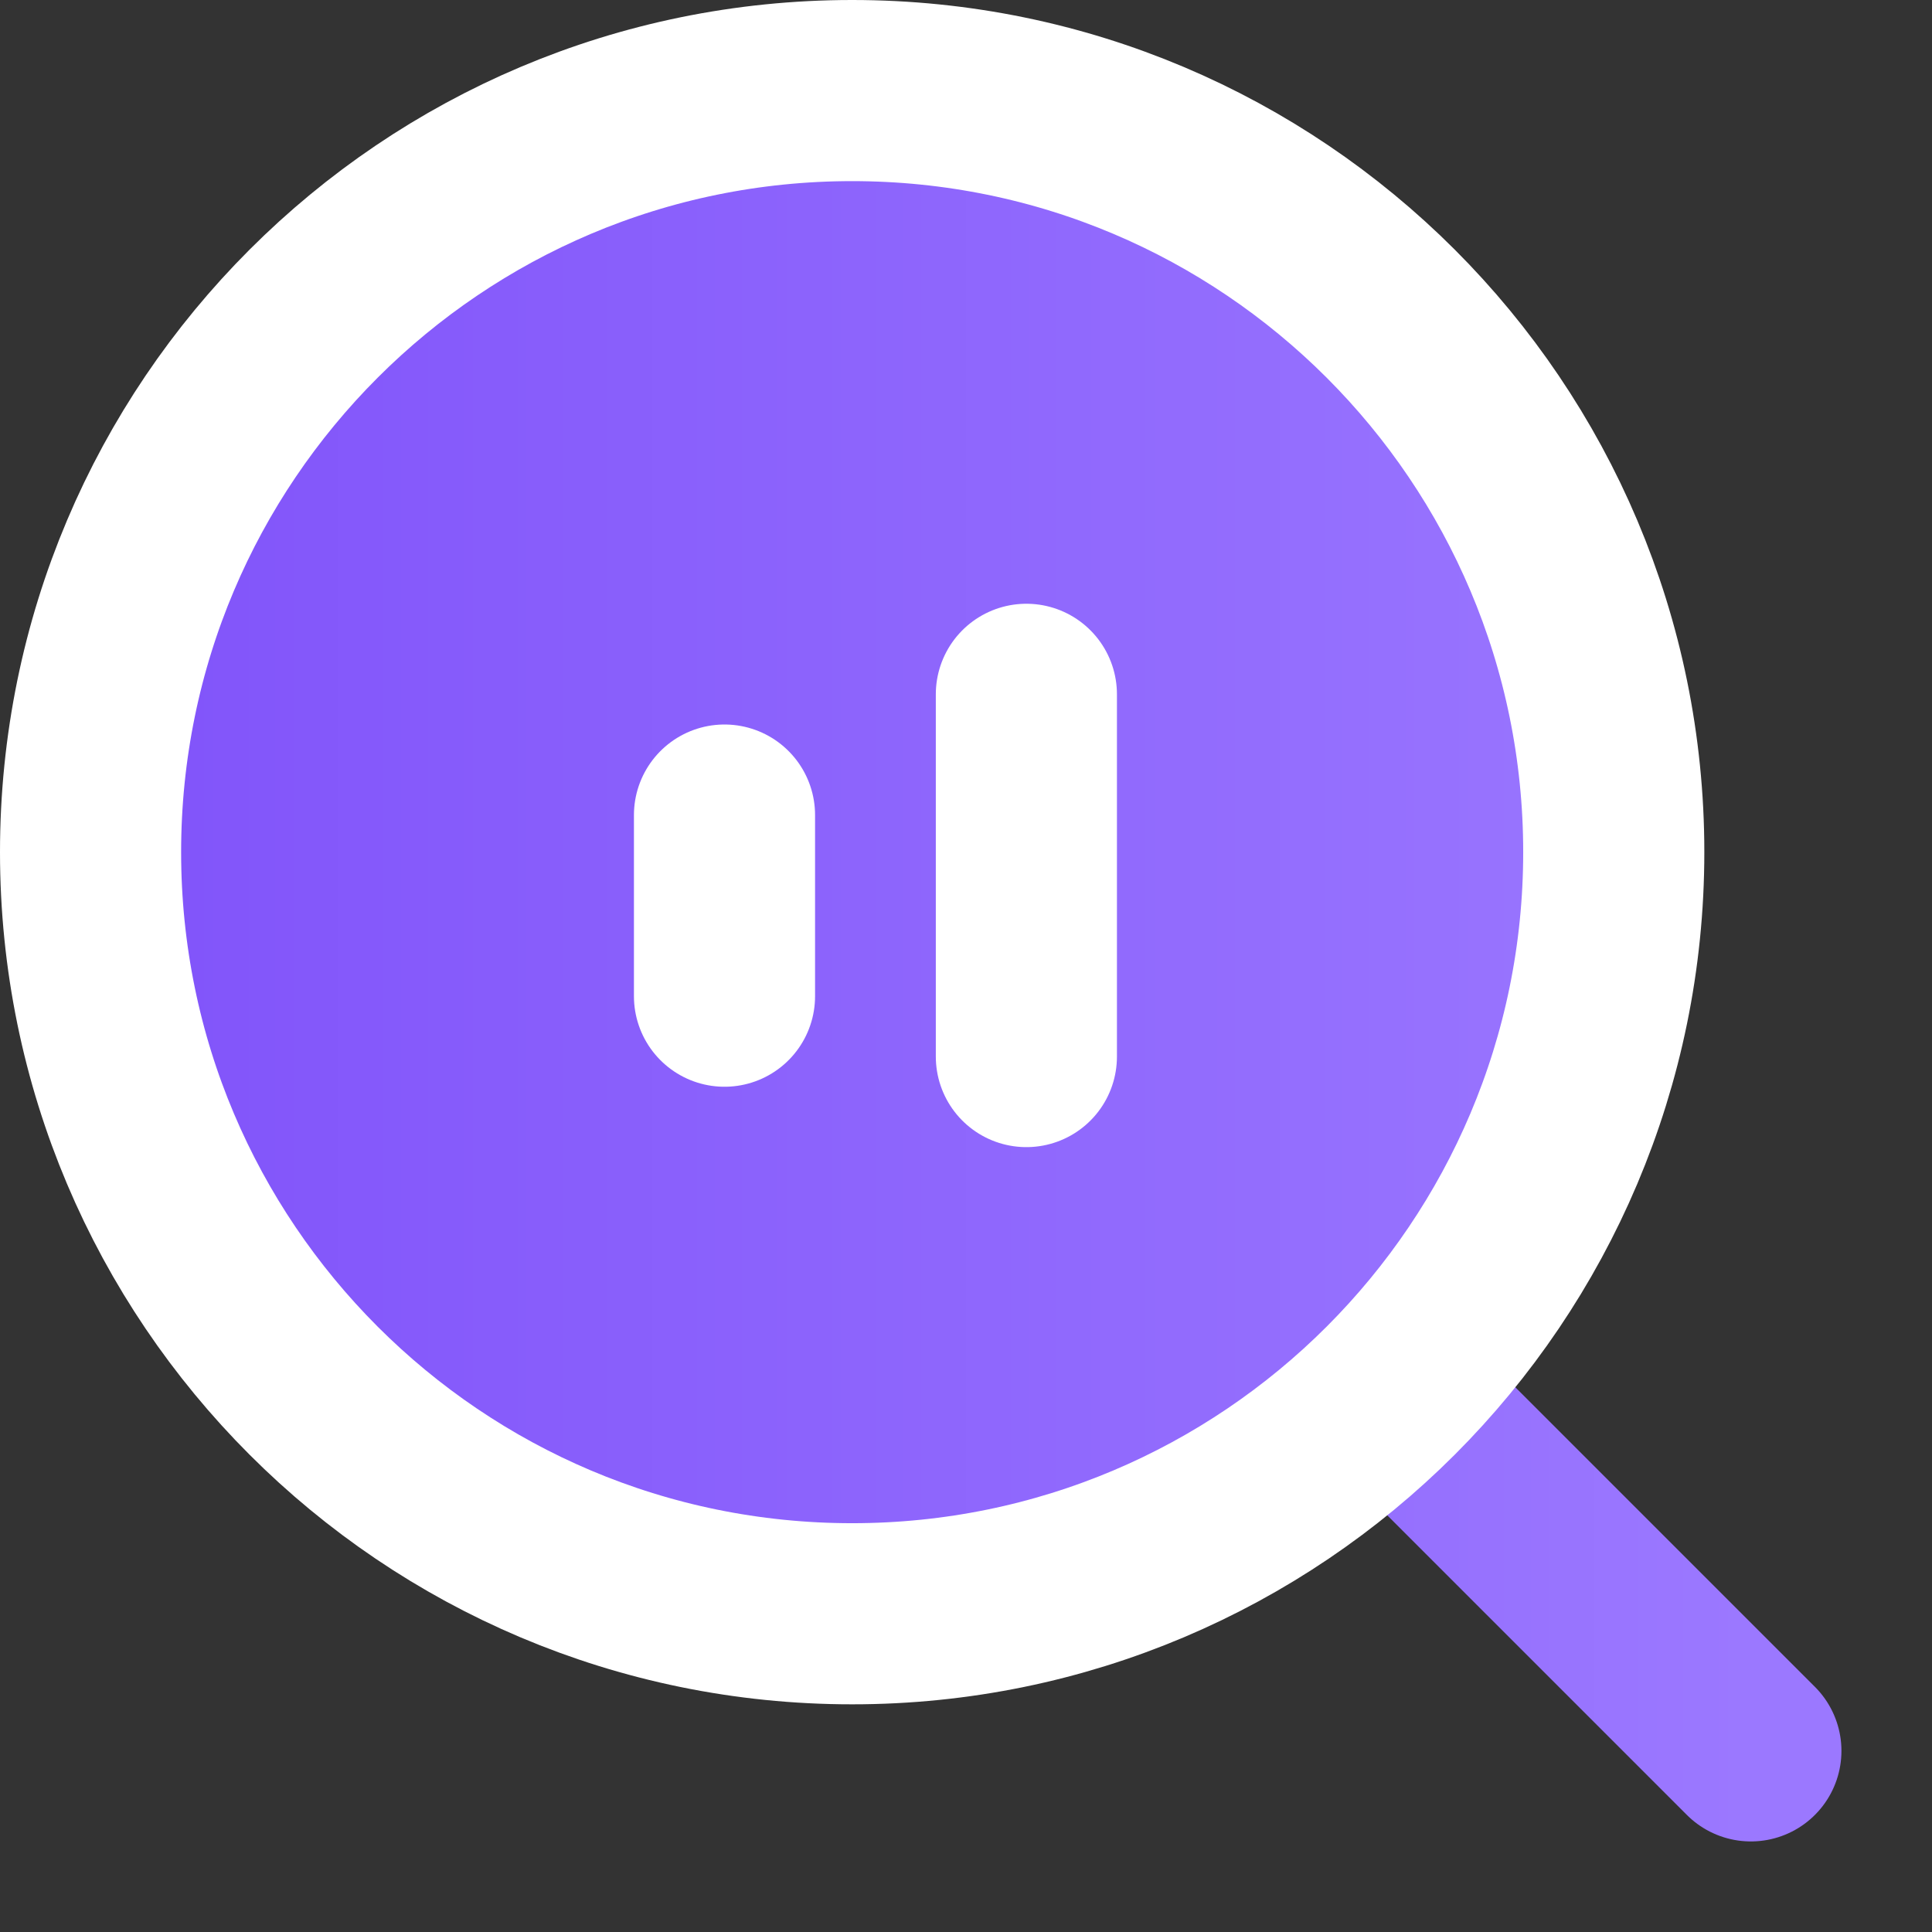
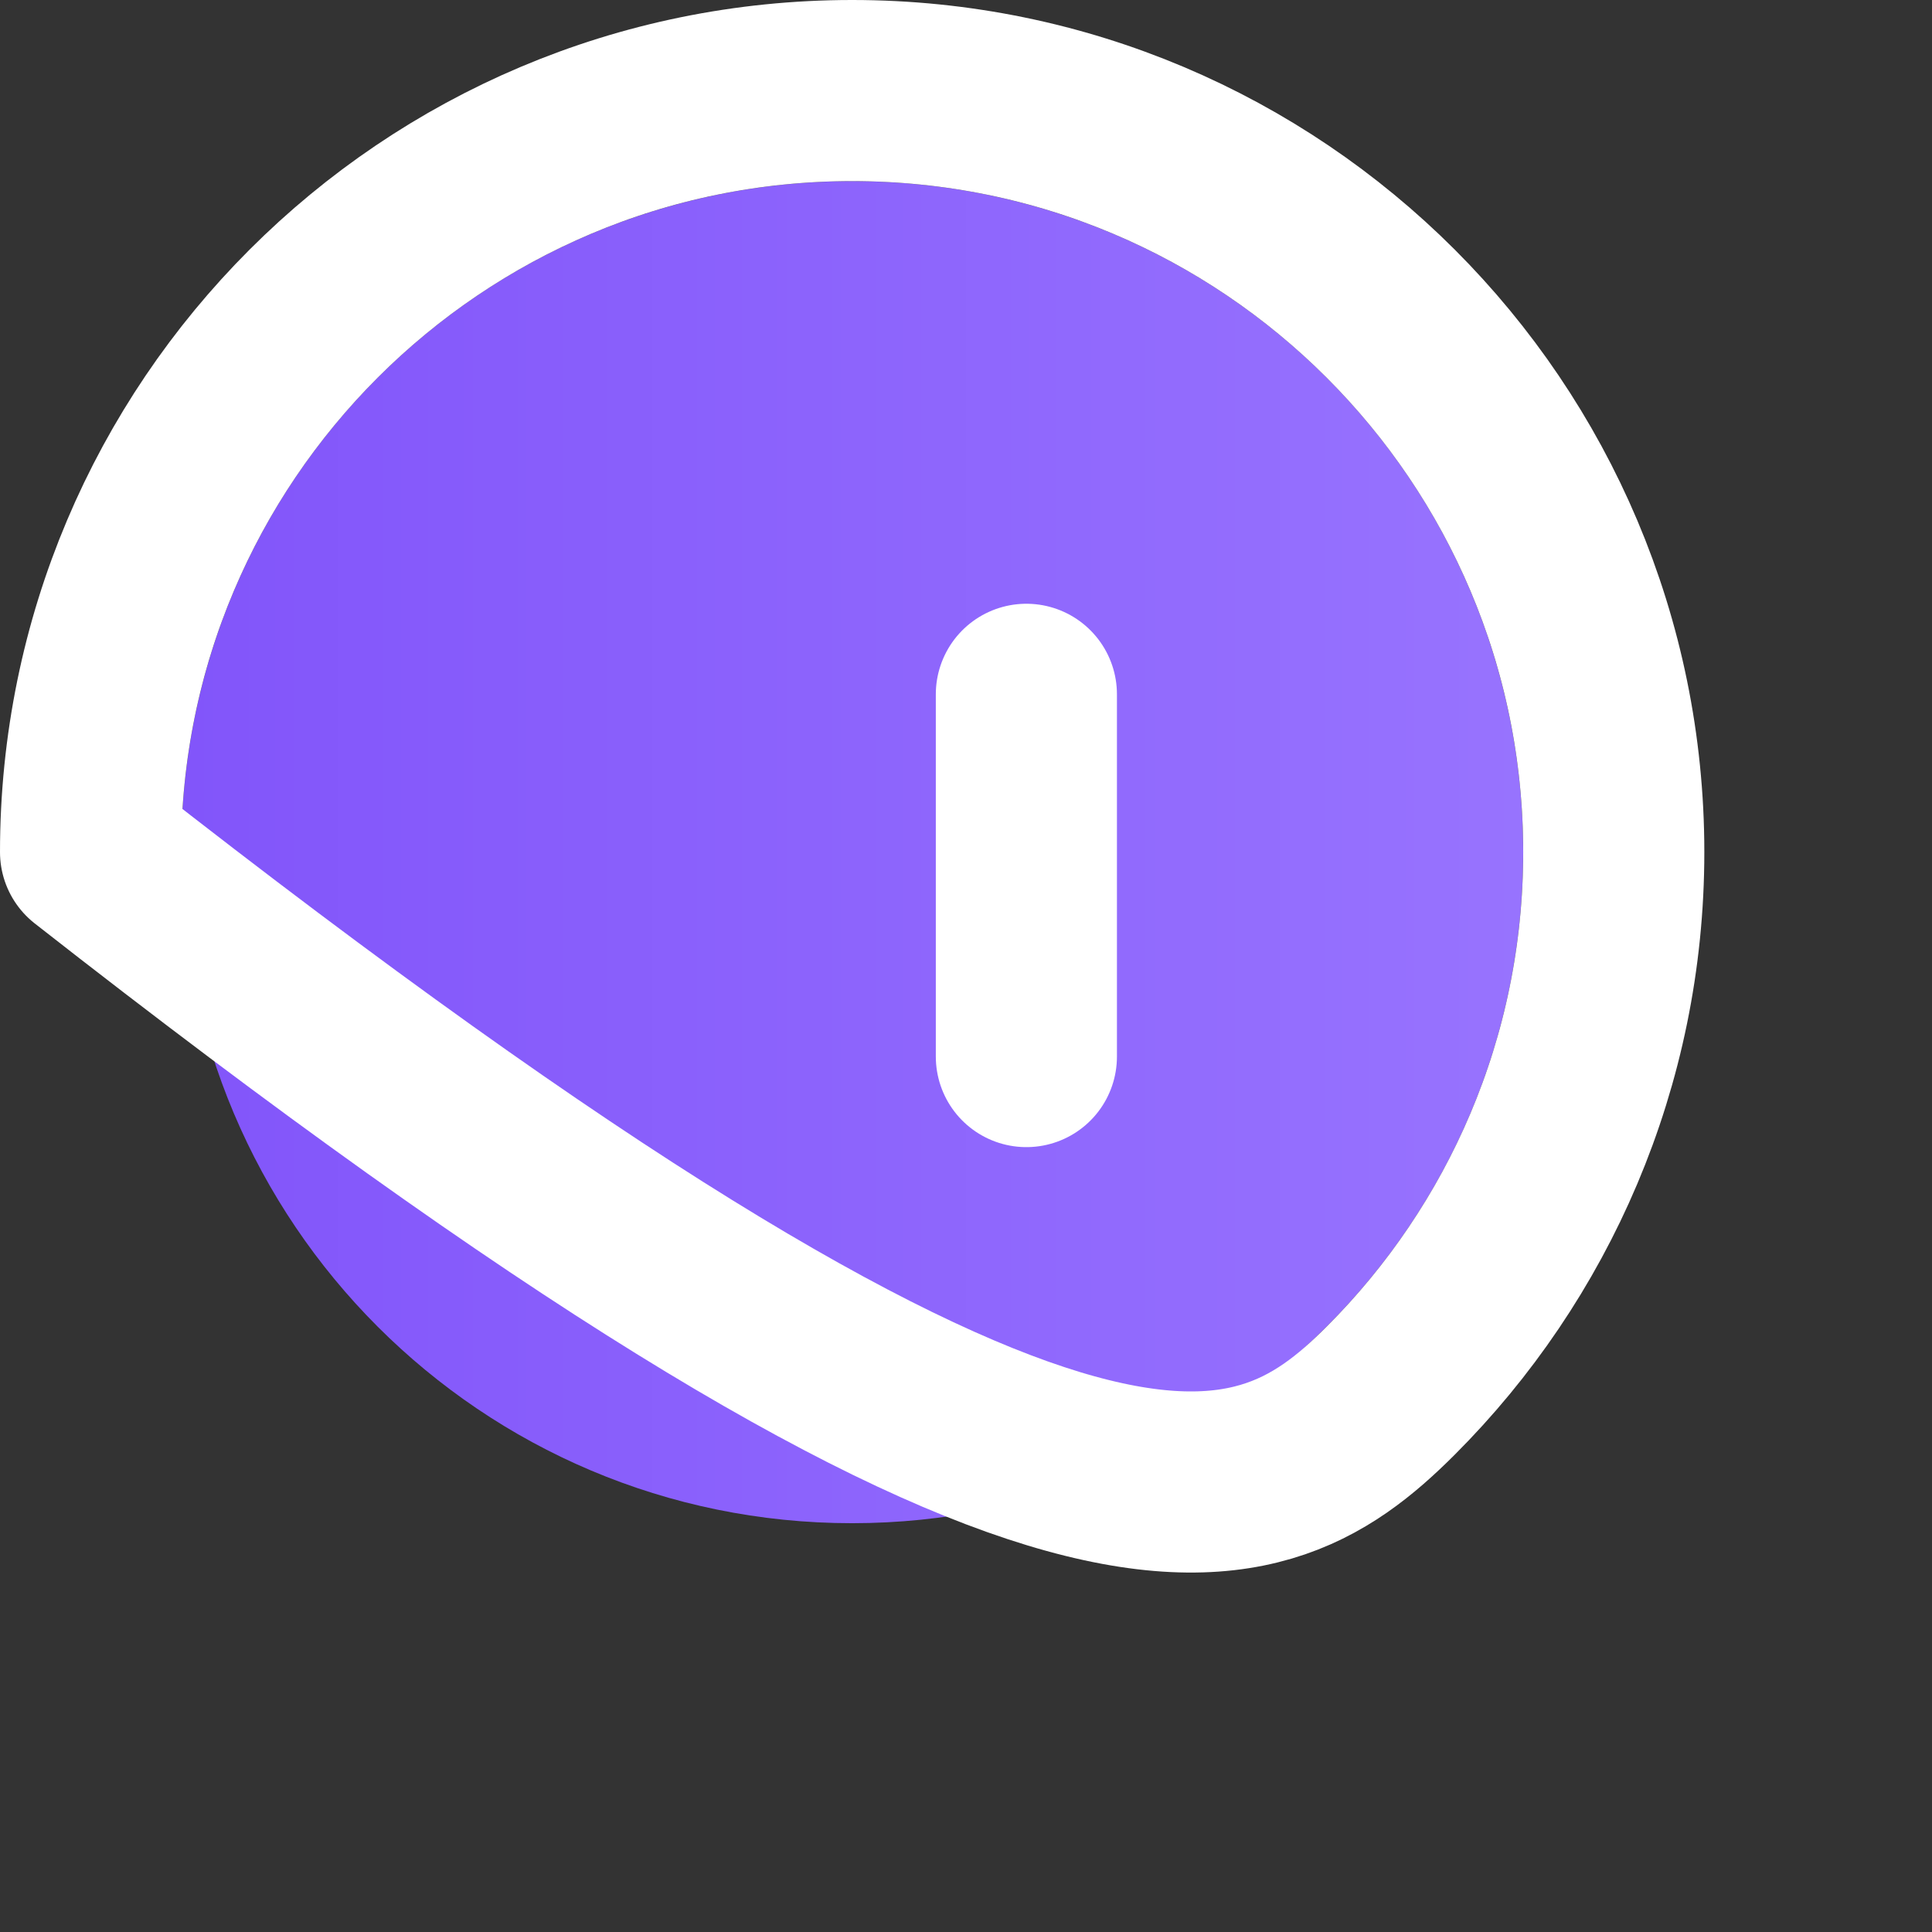
<svg xmlns="http://www.w3.org/2000/svg" width="32" height="32" viewBox="0 0 32 32" fill="none">
  <rect x="0" y="0" width="32" height="32" fill="#333333" stroke="none" />
  <path d="M25.229 14.114C25.229 17.183 23.985 19.962 21.973 21.973C19.962 23.985 17.183 25.229 14.114 25.229C7.976 25.229 3 20.253 3 14.114C3 7.976 7.976 3 14.114 3C20.253 3 25.229 7.976 25.229 14.114Z" fill="url(#paint0_linear_2357_1866)" />
-   <path d="M29 29L21.973 21.973M21.973 21.973C23.985 19.962 25.229 17.183 25.229 14.114C25.229 7.976 20.253 3 14.114 3C7.976 3 3 7.976 3 14.114C3 20.253 7.976 25.229 14.114 25.229C17.183 25.229 19.962 23.985 21.973 21.973Z" stroke="url(#paint1_linear_2357_1866)" stroke-width="3" stroke-linecap="round" stroke-linejoin="round" />
-   <path d="M14.114 1.5C7.148 1.5 1.5 7.148 1.5 14.114C1.5 21.081 7.148 26.729 14.114 26.729C17.597 26.729 20.753 25.315 23.034 23.034C25.315 20.753 26.729 17.597 26.729 14.114C26.729 7.148 21.081 1.5 14.114 1.5Z" stroke="white" stroke-width="3" stroke-linecap="round" stroke-linejoin="round" />
-   <path d="M12 13.5V16.5" stroke="white" stroke-width="3" stroke-linecap="round" />
+   <path d="M14.114 1.5C7.148 1.5 1.5 7.148 1.5 14.114C17.597 26.729 20.753 25.315 23.034 23.034C25.315 20.753 26.729 17.597 26.729 14.114C26.729 7.148 21.081 1.5 14.114 1.5Z" stroke="white" stroke-width="3" stroke-linecap="round" stroke-linejoin="round" />
  <path d="M17 11.5V17.5" stroke="white" stroke-width="3" stroke-linecap="round" />
  <defs>
    <linearGradient id="paint0_linear_2357_1866" x1="29" y1="16" x2="3" y2="16" gradientUnits="userSpaceOnUse">
      <stop stop-color="#9B78FF" />
      <stop offset="1" stop-color="#8255FA" />
    </linearGradient>
    <linearGradient id="paint1_linear_2357_1866" x1="29" y1="16" x2="3" y2="16" gradientUnits="userSpaceOnUse">
      <stop stop-color="#9B78FF" />
      <stop offset="1" stop-color="#8255FA" />
    </linearGradient>
  </defs>
</svg>